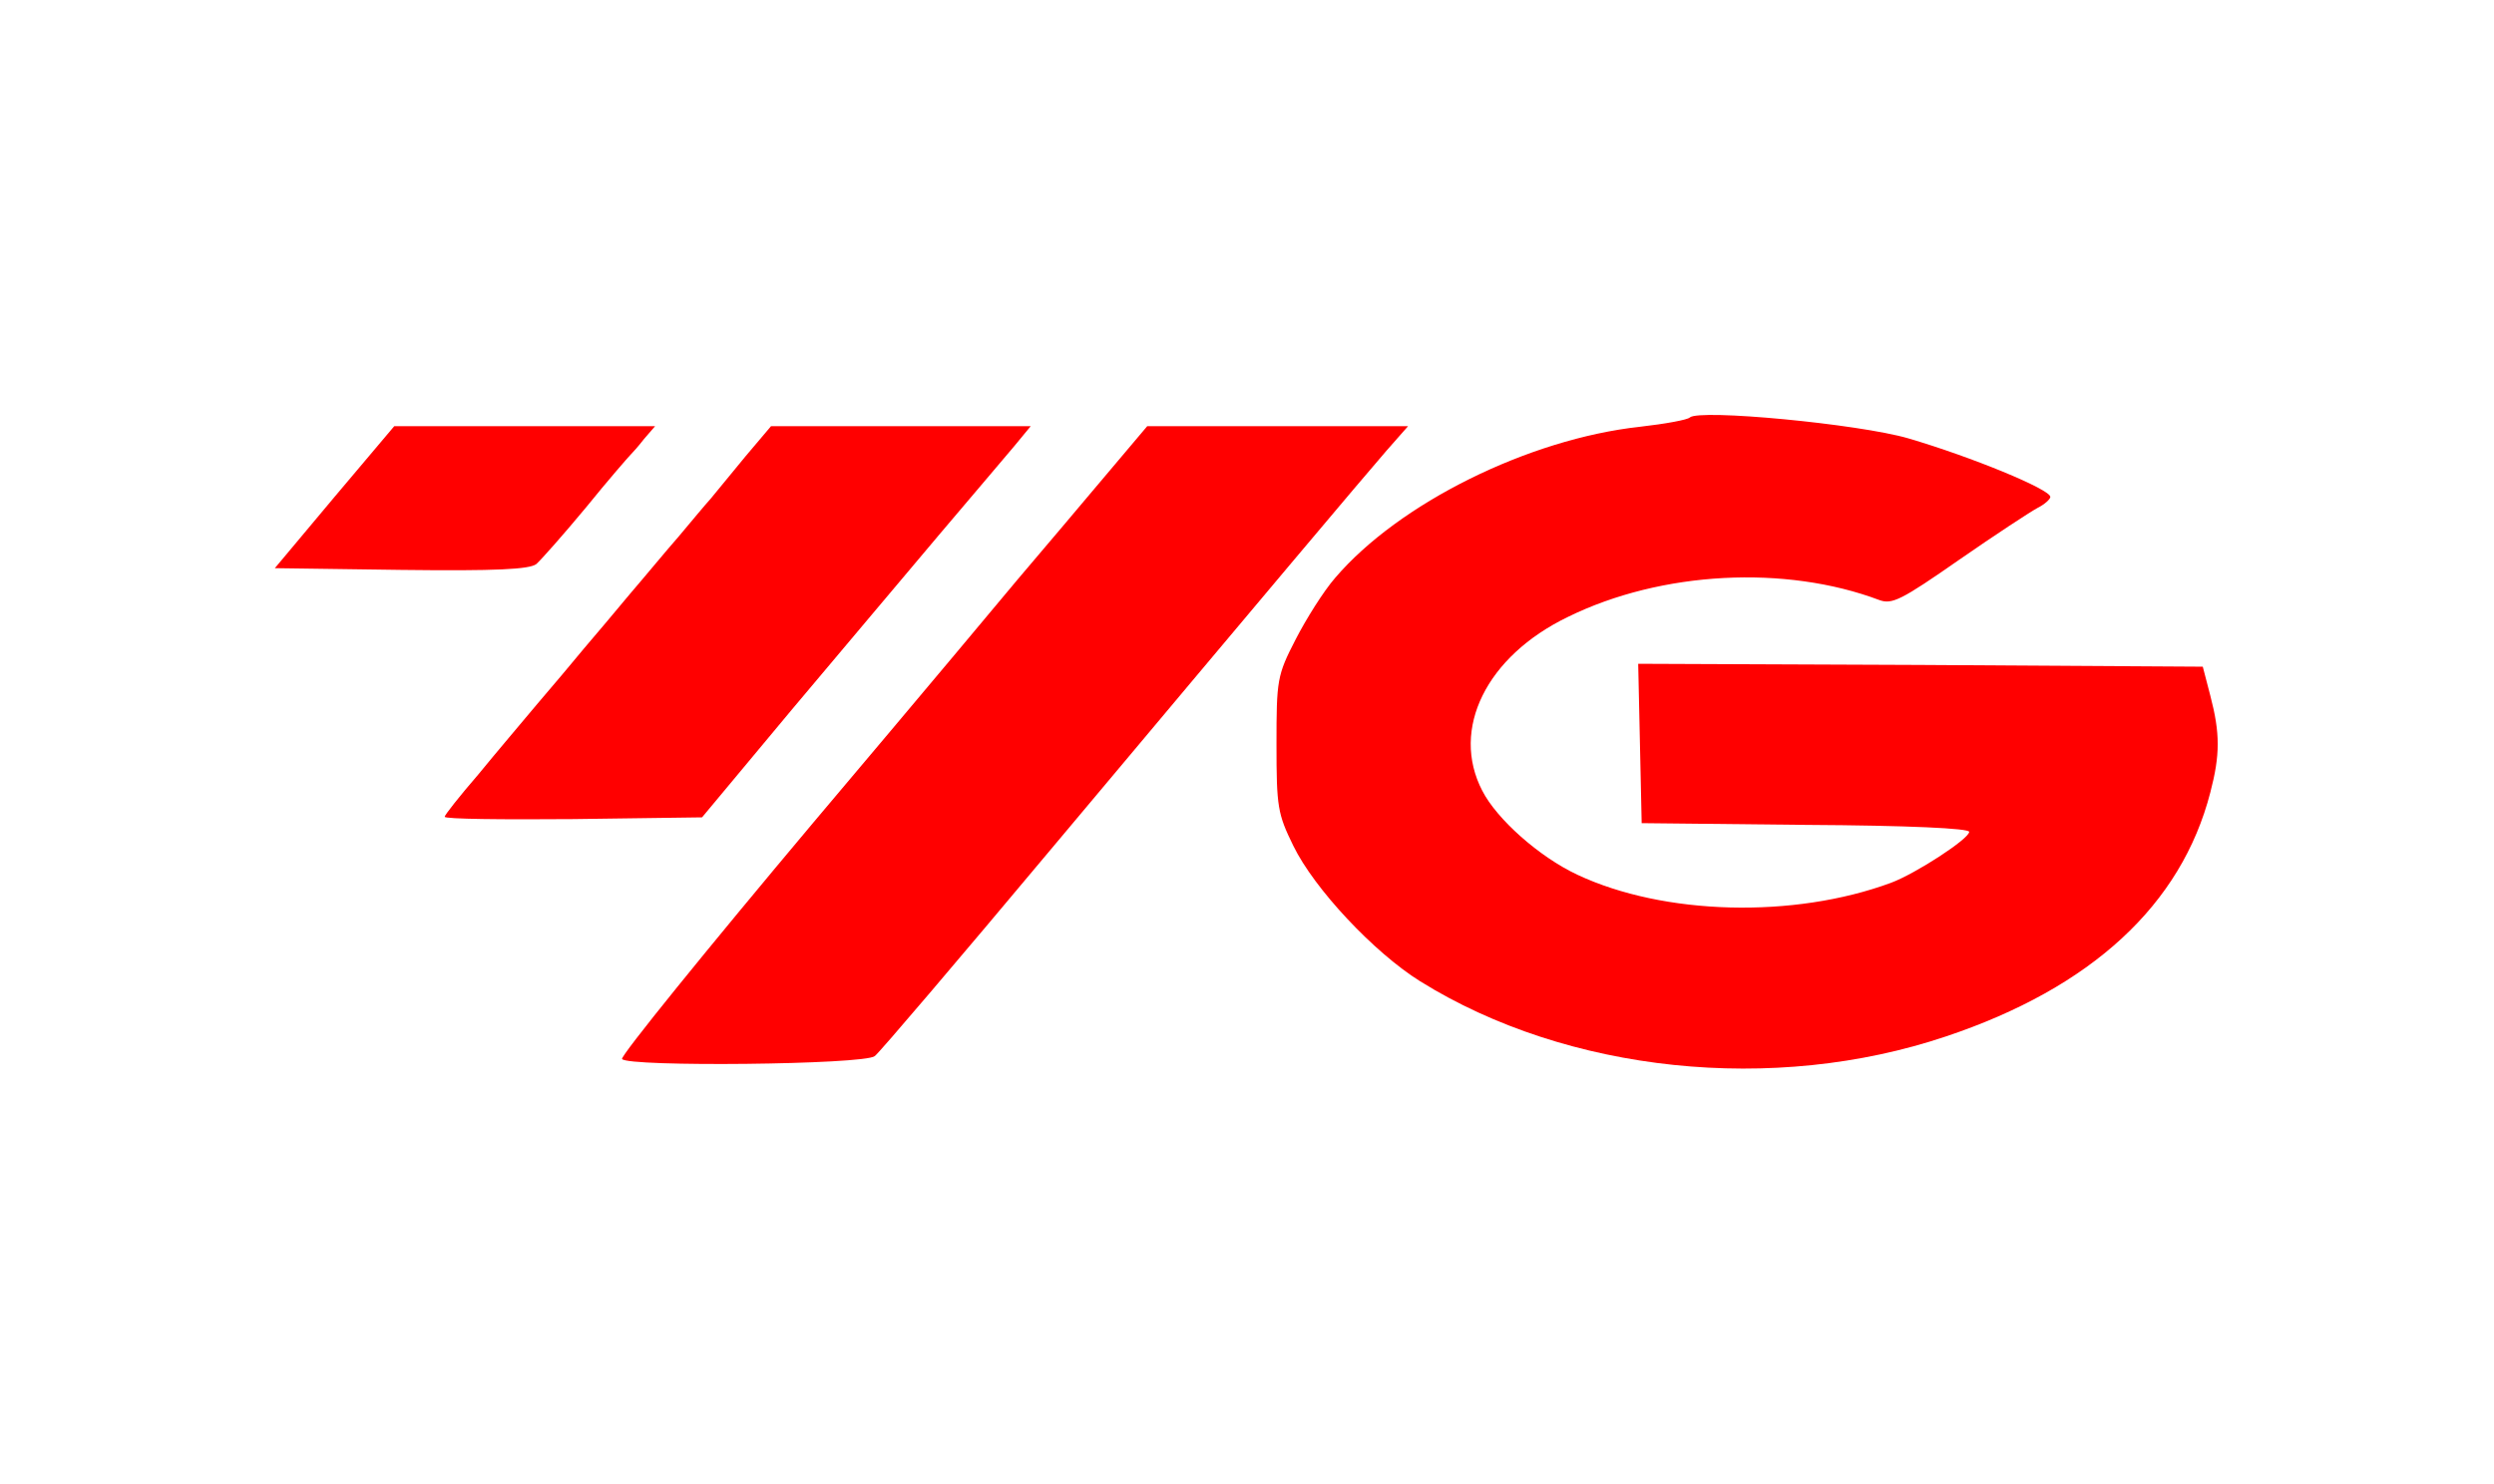
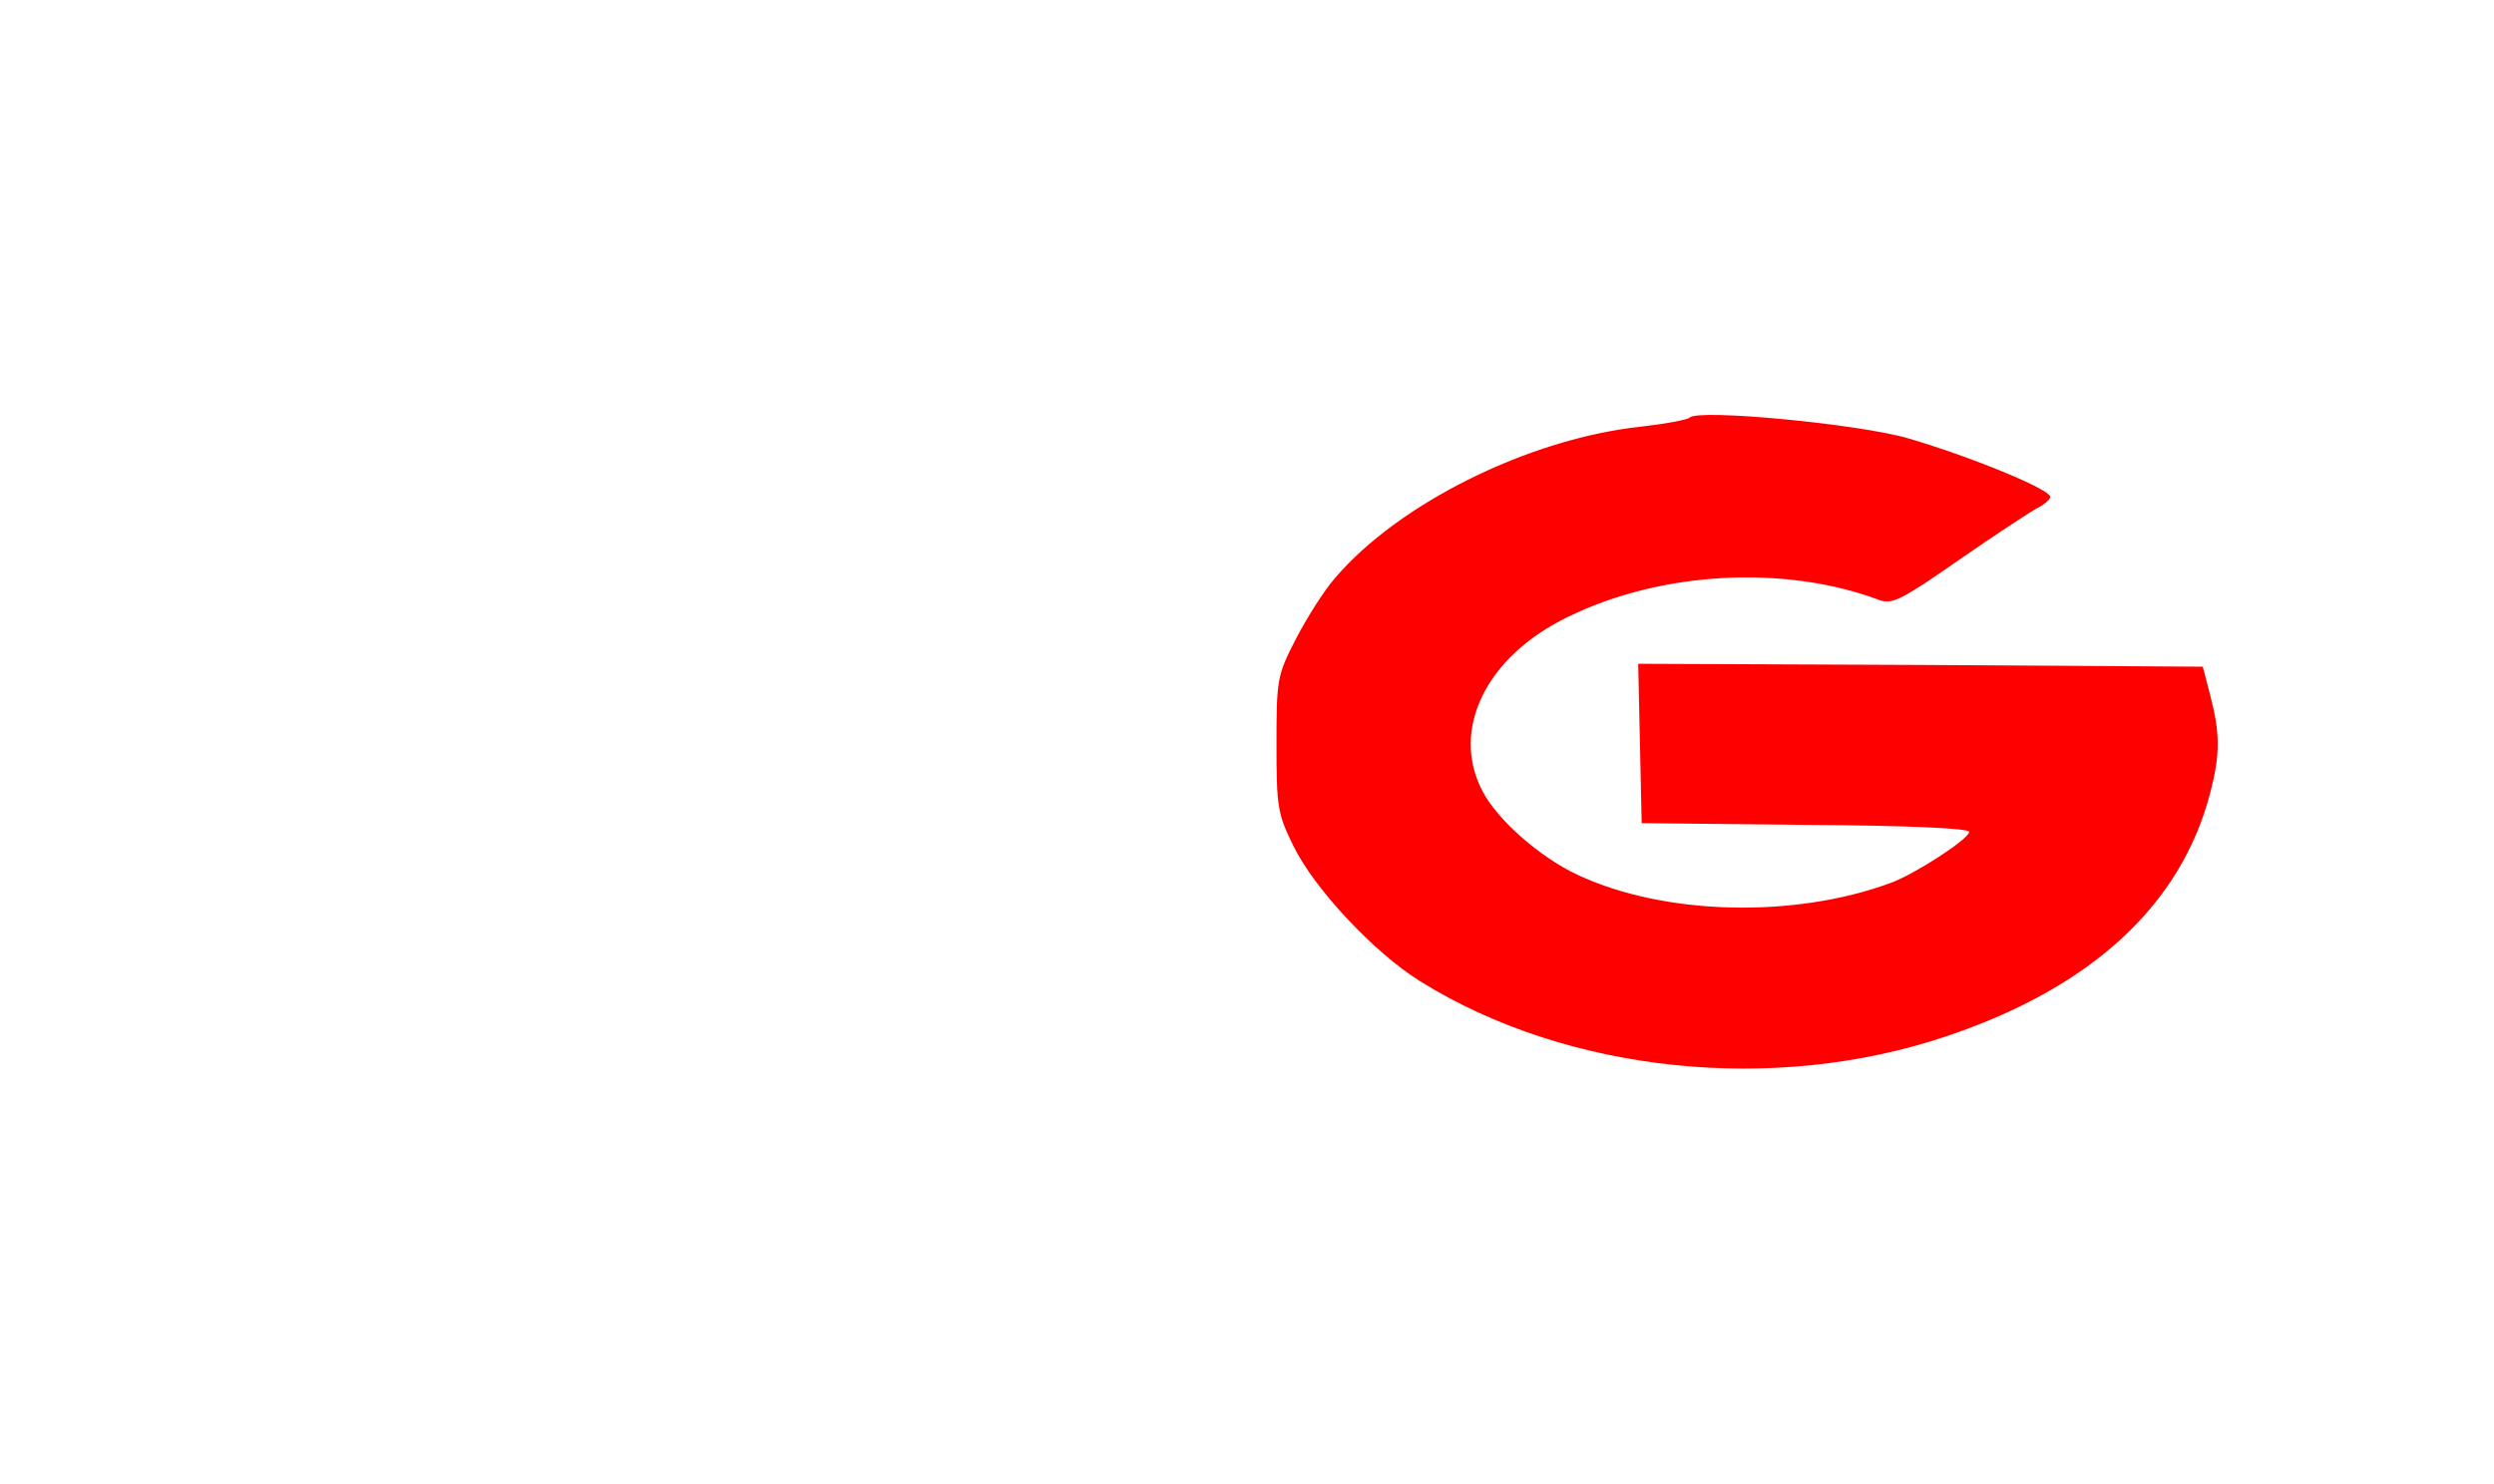
<svg xmlns="http://www.w3.org/2000/svg" version="1.1" width="430pt" height="256pt" viewBox="0,0,256,152.406">
  <g fill="#ff0000" fill-rule="nonzero" stroke="none" stroke-width="1" stroke-linecap="butt" stroke-linejoin="miter" stroke-miterlimit="10" stroke-dasharray="" stroke-dashoffset="0" font-family="none" font-weight="none" font-size="none" text-anchor="none" style="mix-blend-mode: normal">
    <g transform="translate(0.424,2.108) scale(0.595,0.595)">
      <g transform="translate(0,256) scale(0.1,-0.1)">
        <path d="M2908,1875c-4,-4 -42,-11 -86,-16c-192,-21 -416,-132 -526,-261c-20,-23 -50,-71 -68,-106c-32,-62 -33,-70 -33,-181c0,-108 2,-120 29,-175c36,-74 139,-184 219,-234c254,-158 610,-195 907,-95c251,84 406,227 456,421c17,65 17,102 0,167l-13,50l-487,3l-487,2l3,-137l3,-138l283,-3c179,-1 282,-6 282,-12c0,-12 -92,-72 -135,-88c-168,-62 -392,-56 -541,14c-66,31 -139,96 -164,145c-55,106 7,232 148,300c161,79 375,90 537,29c22,-8 38,0 137,69c62,43 123,83 136,90c12,6 22,15 22,19c0,13 -136,69 -245,101c-86,25 -361,51 -377,36z" />
-         <path d="M570,1738l-103,-123l218,-3c164,-2 221,1 233,10c8,7 47,51 86,98c38,47 73,87 76,90c3,3 14,15 24,28l19,22h-225h-225z" />
-         <path d="M1279,1808c-24,-29 -51,-62 -60,-73c-10,-11 -34,-40 -55,-65c-22,-25 -59,-70 -84,-99c-25,-30 -61,-73 -80,-95c-19,-23 -55,-66 -80,-95c-25,-30 -71,-84 -102,-122c-32,-37 -58,-70 -58,-73c0,-4 100,-5 222,-4l222,3l155,186c86,102 201,239 256,304c55,65 113,133 128,151l28,34h-224h-224z" />
-         <path d="M1869,1738c-57,-68 -112,-132 -121,-143c-9,-11 -167,-200 -352,-419c-184,-219 -333,-403 -330,-408c9,-14 418,-10 436,5c8,6 145,167 304,357c379,452 534,636 579,688l37,42h-225h-225z" />
      </g>
    </g>
  </g>
</svg>